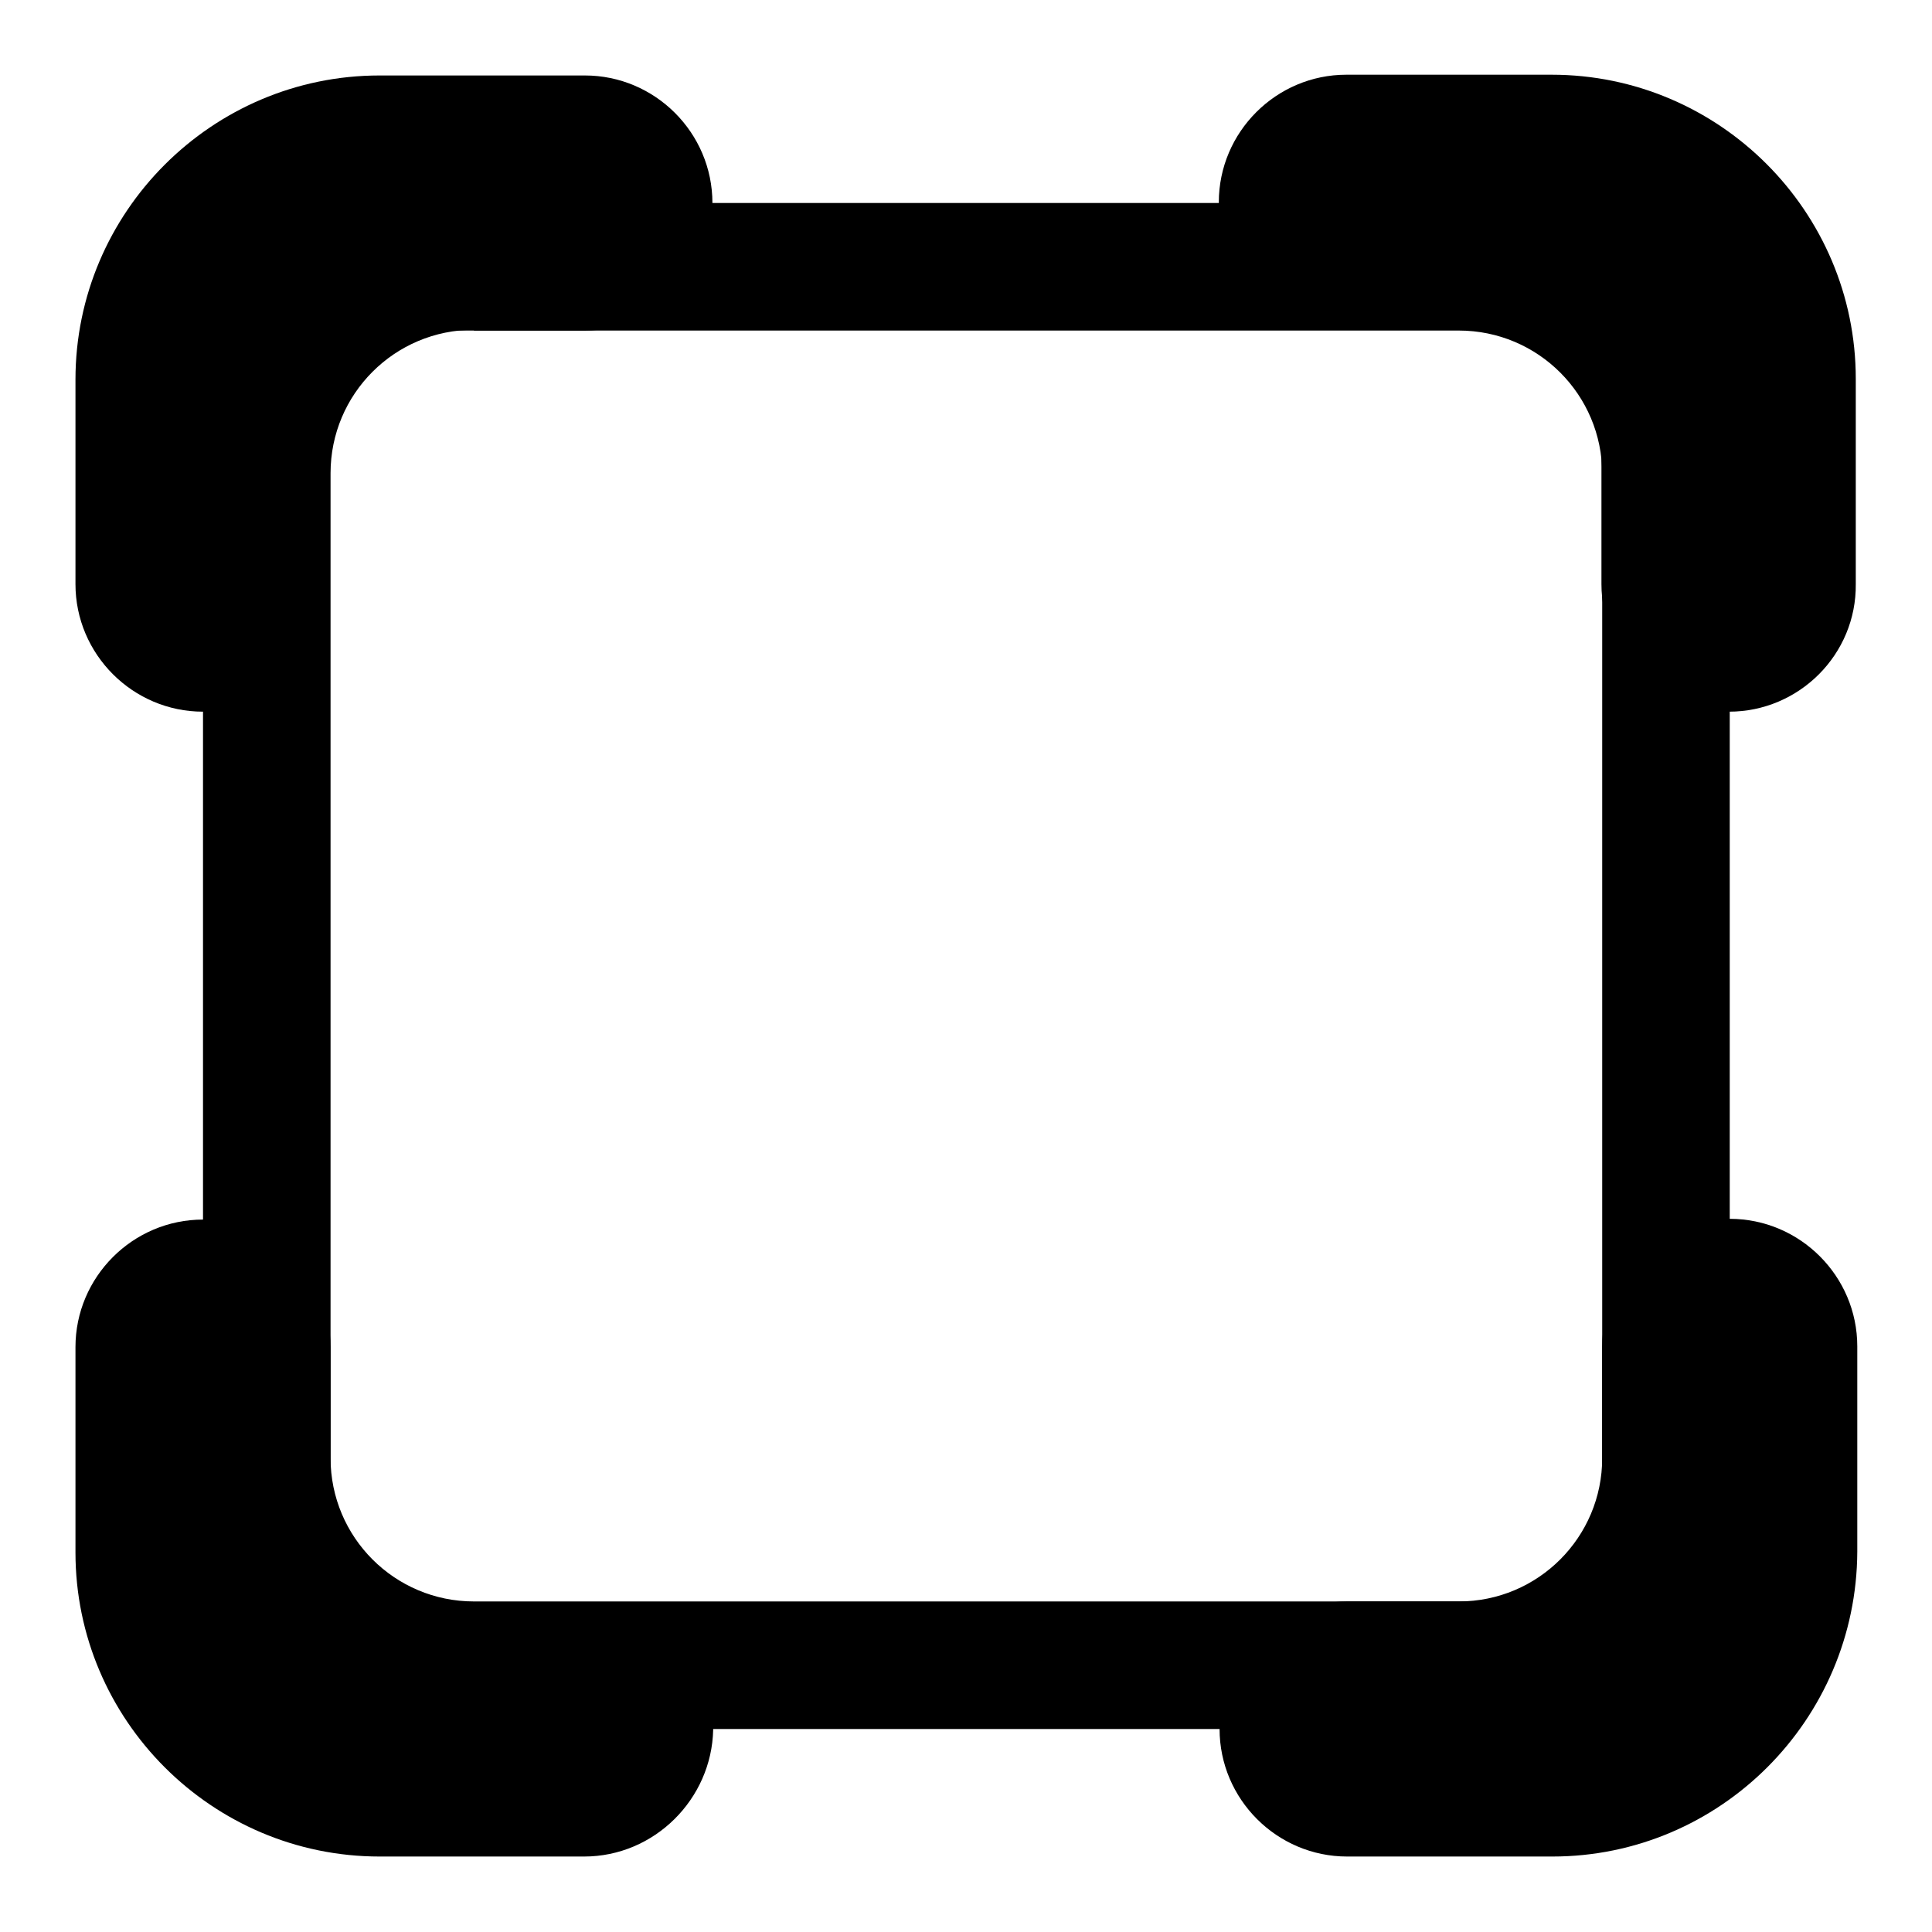
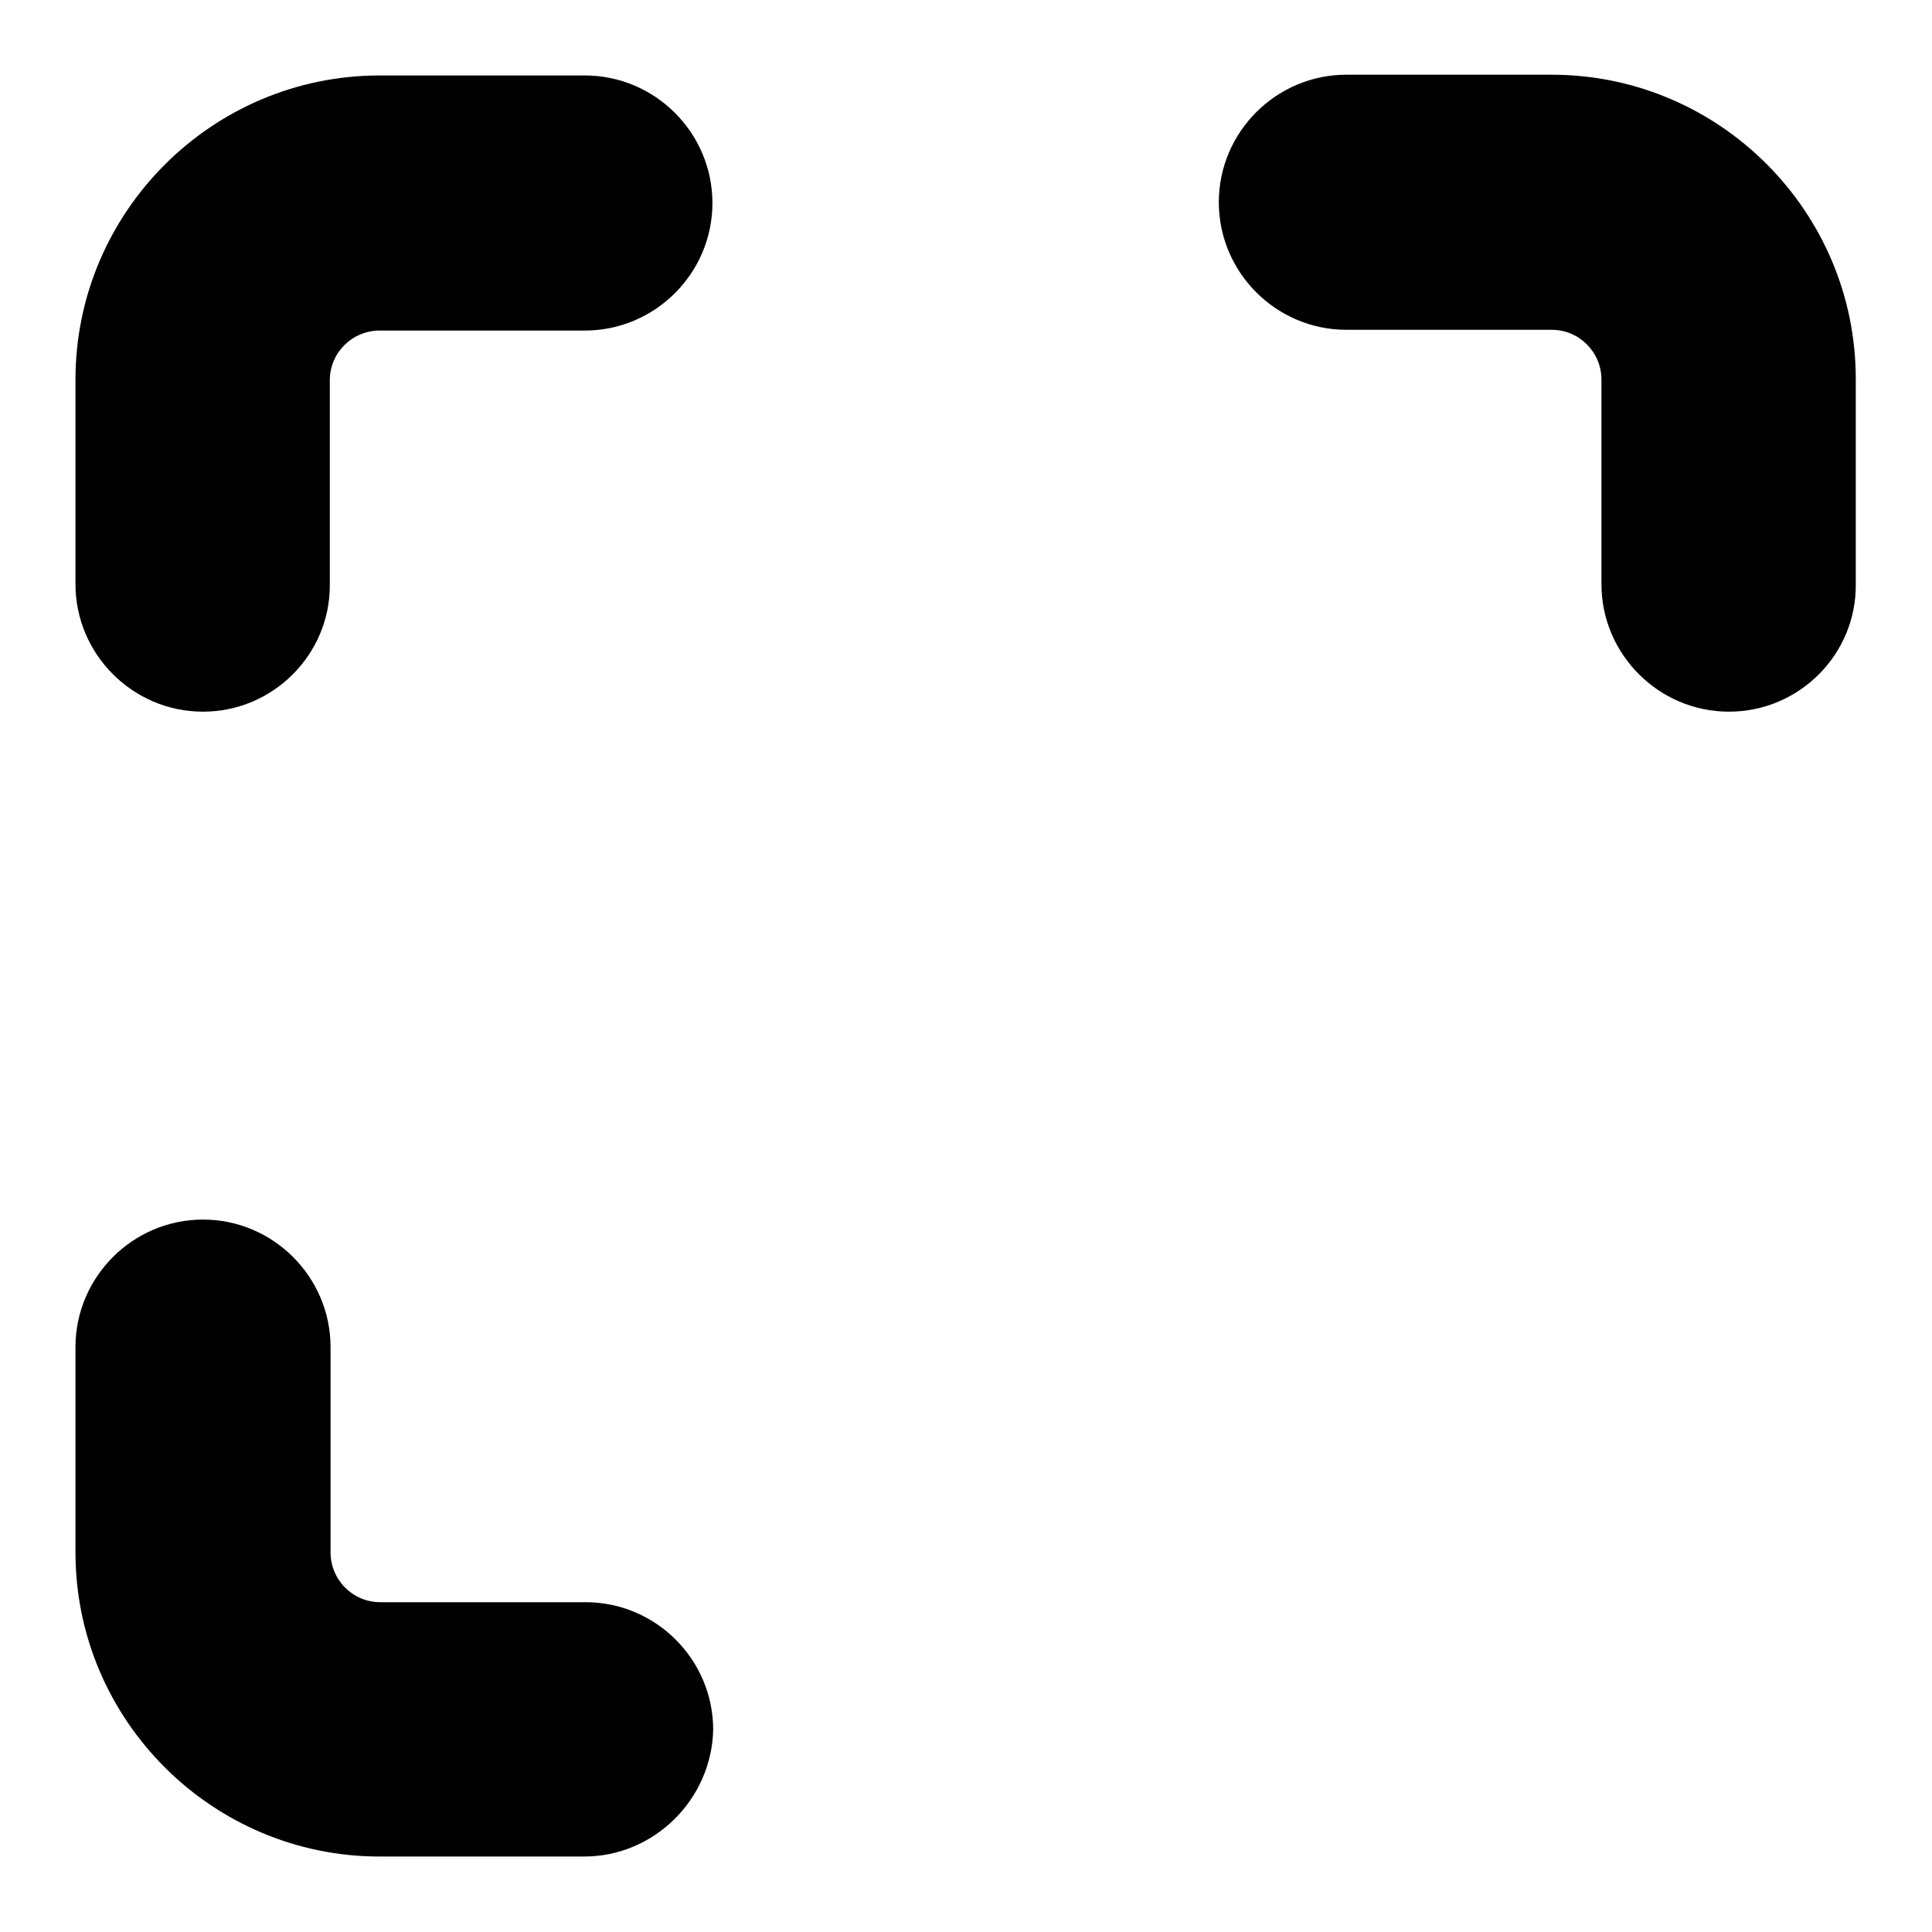
<svg xmlns="http://www.w3.org/2000/svg" version="1.1" x="0px" y="0px" viewBox="0 0 256 256" enable-background="new 0 0 256 256" xml:space="preserve">
  <g>
    <g>
-       <path fill="#000000" d="M193.2,229.1H62.8c-19.8,0-35.9-16.1-35.9-35.9V62.8C26.9,43,43,26.9,62.8,26.9h130.5c19.8,0,35.9,16.1,35.9,35.9v130.5C229.1,213,213.1,229.1,193.2,229.1z M62.8,43.7c-10.5,0-19,8.5-19,19v130.5c0,10.5,8.5,19,19,19h130.5c10.5,0,19-8.5,19-19V62.8c0-10.5-8.5-19-19-19H62.8z" />
      <path fill="#000000" d="M26.9,94.3c-9.3,0-16.9-7.6-16.9-16.9V50.3C10,28.1,28.1,10,50.3,10h27.2c9.3,0,16.9,7.6,16.9,16.9c0,9.3-7.6,16.9-16.9,16.9H50.3c-3.6,0-6.6,2.9-6.6,6.6v27.2C43.7,86.7,36.2,94.3,26.9,94.3z" />
      <path fill="#000000" d="M229.1,94.3c-9.3,0-16.9-7.6-16.9-16.9V50.3c0-3.6-2.9-6.6-6.6-6.6h-27.2c-9.3,0-16.9-7.6-16.9-16.9c0-9.3,7.6-16.9,16.9-16.9h27.2c22.2,0,40.3,18.1,40.3,40.3v27.2C246,86.7,238.4,94.3,229.1,94.3z" />
-       <path fill="#000000" d="M205.7,246h-27.2c-9.3,0-16.9-7.6-16.9-16.9c0-9.3,7.6-16.9,16.9-16.9h27.2c3.6,0,6.6-2.9,6.6-6.6v-27.2c0-9.3,7.6-16.9,16.9-16.9c9.3,0,16.9,7.6,16.9,16.9v27.2C246,227.9,227.9,246,205.7,246z" />
      <path fill="#000000" d="M77.4,246H50.3C28.1,246,10,227.9,10,205.7v-27.2c0-9.3,7.6-16.9,16.9-16.9c9.3,0,16.9,7.6,16.9,16.9v27.2c0,3.6,2.9,6.6,6.6,6.6h27.2c9.3,0,16.9,7.6,16.9,16.9C94.3,238.4,86.7,246,77.4,246z" />
    </g>
  </g>
</svg>